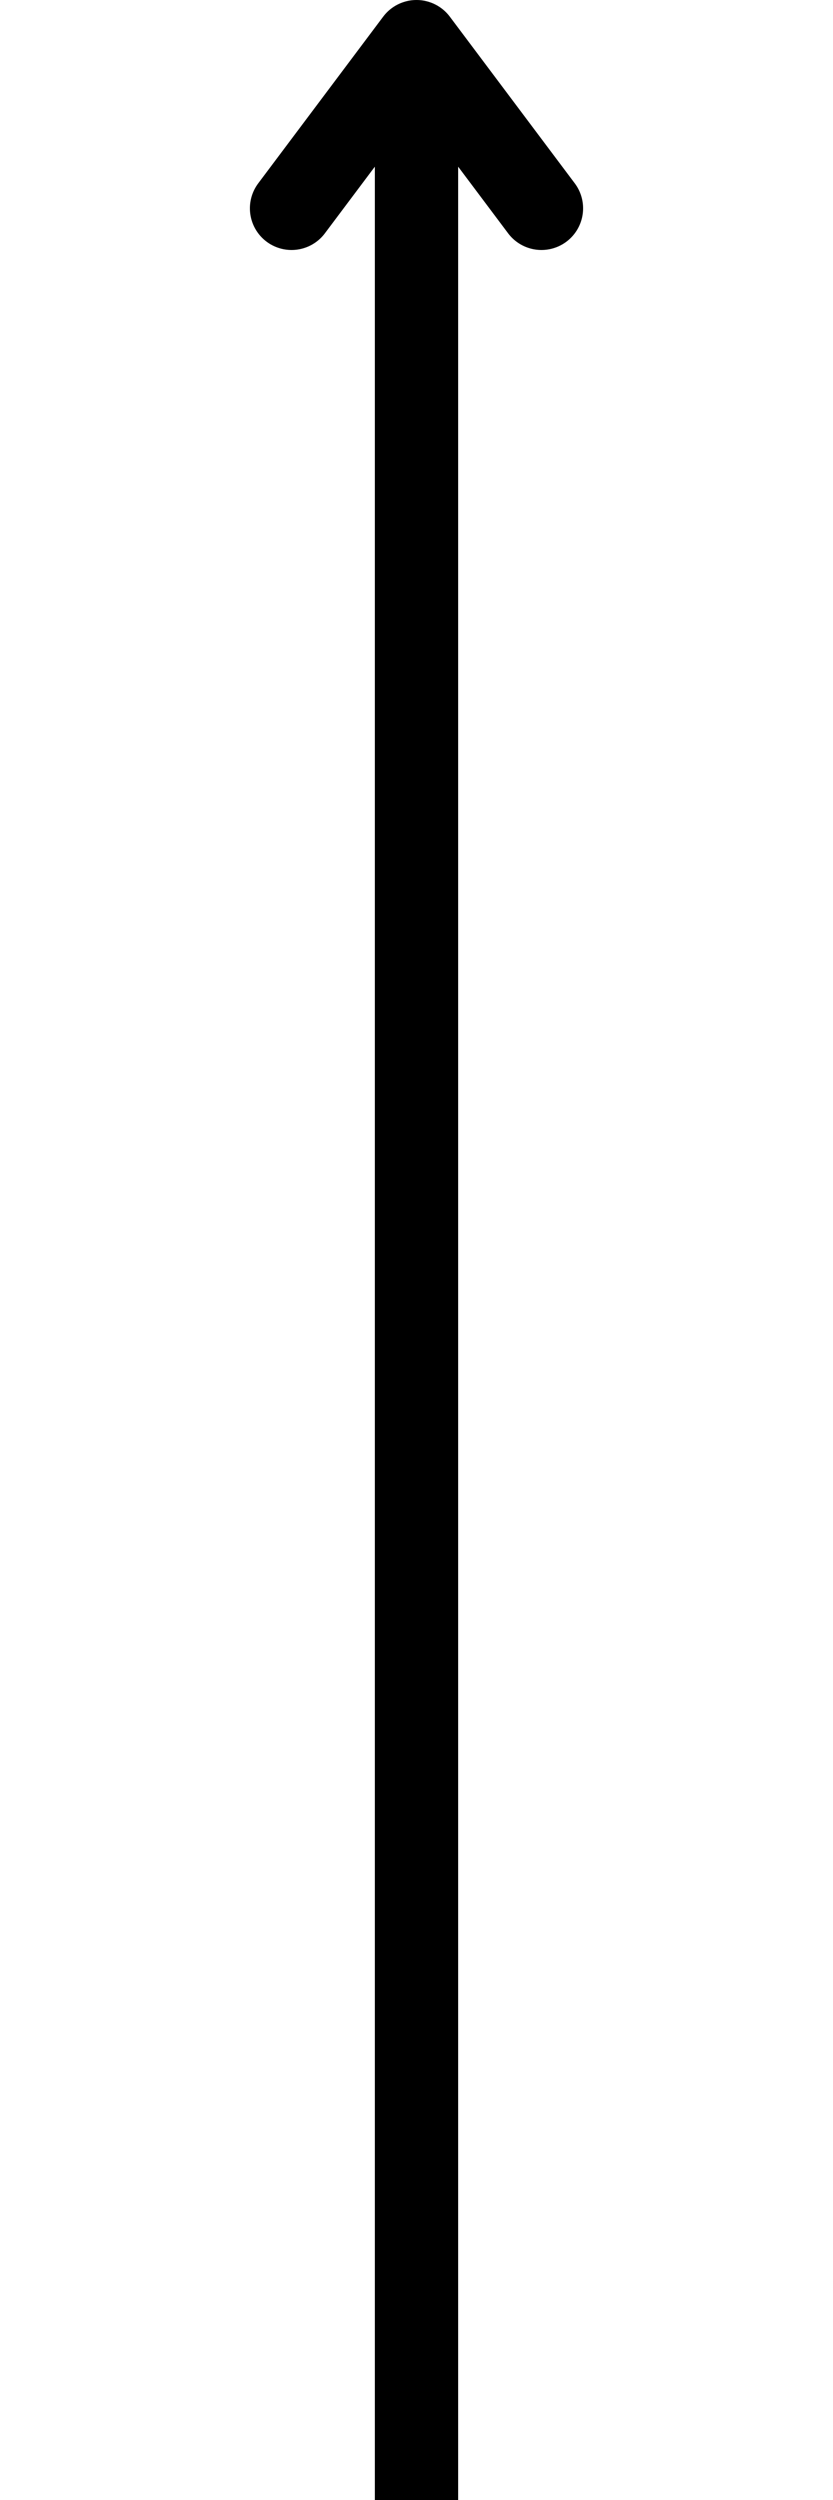
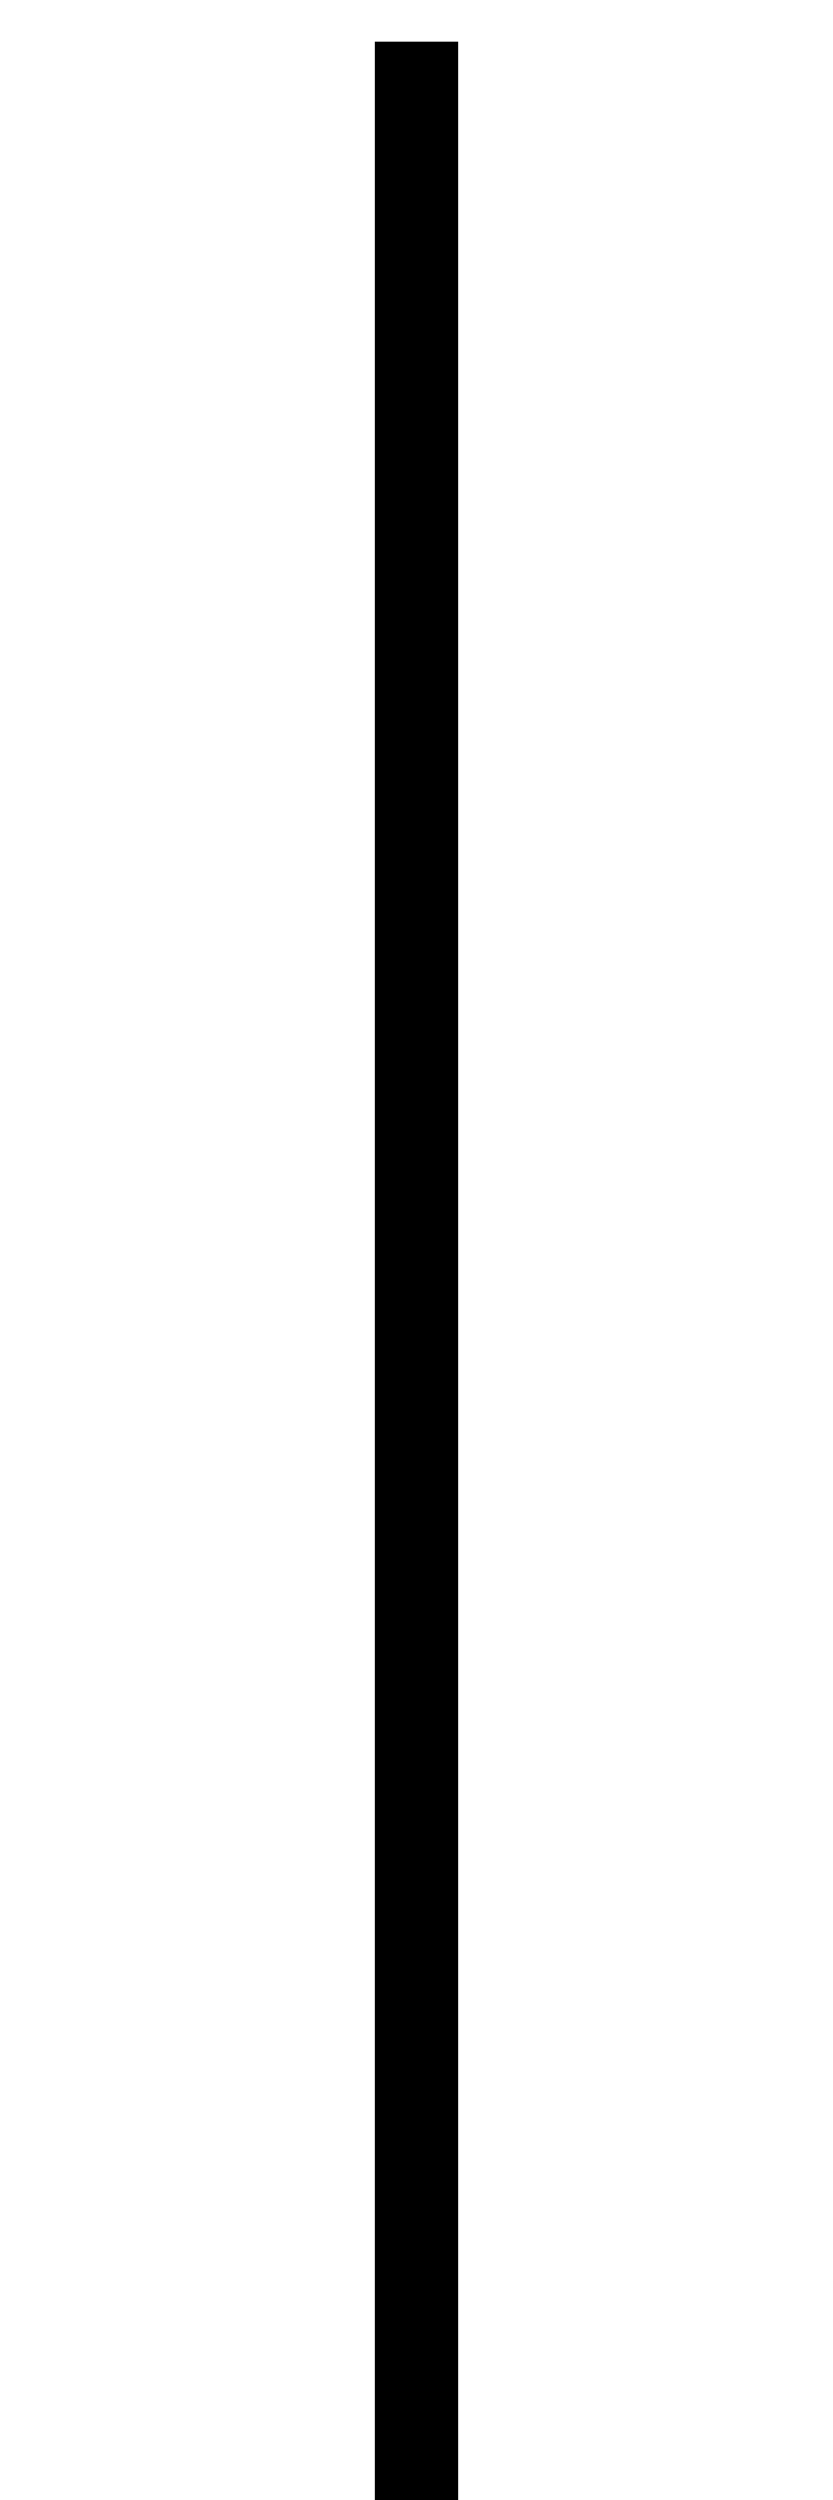
<svg xmlns="http://www.w3.org/2000/svg" width="40" zoomAndPan="magnify" viewBox="0 0 30 90" height="120" preserveAspectRatio="xMidYMid meet" version="1.0">
  <path stroke-linecap="butt" transform="matrix(0, -0.75, 0.75, 0, 13.5, 90)" fill="none" stroke-linejoin="miter" d="M -0 2 L 118 2 " stroke="#000000" stroke-width="4" stroke-opacity="1" stroke-miterlimit="4" />
-   <path stroke-linecap="round" transform="matrix(0, -0.75, 0.75, 0, 13.5, 90)" fill="none" stroke-linejoin="round" d="M 110 -4 L 118 2 L 110 8 " stroke="#000000" stroke-width="4" stroke-opacity="1" stroke-miterlimit="4" />
</svg>